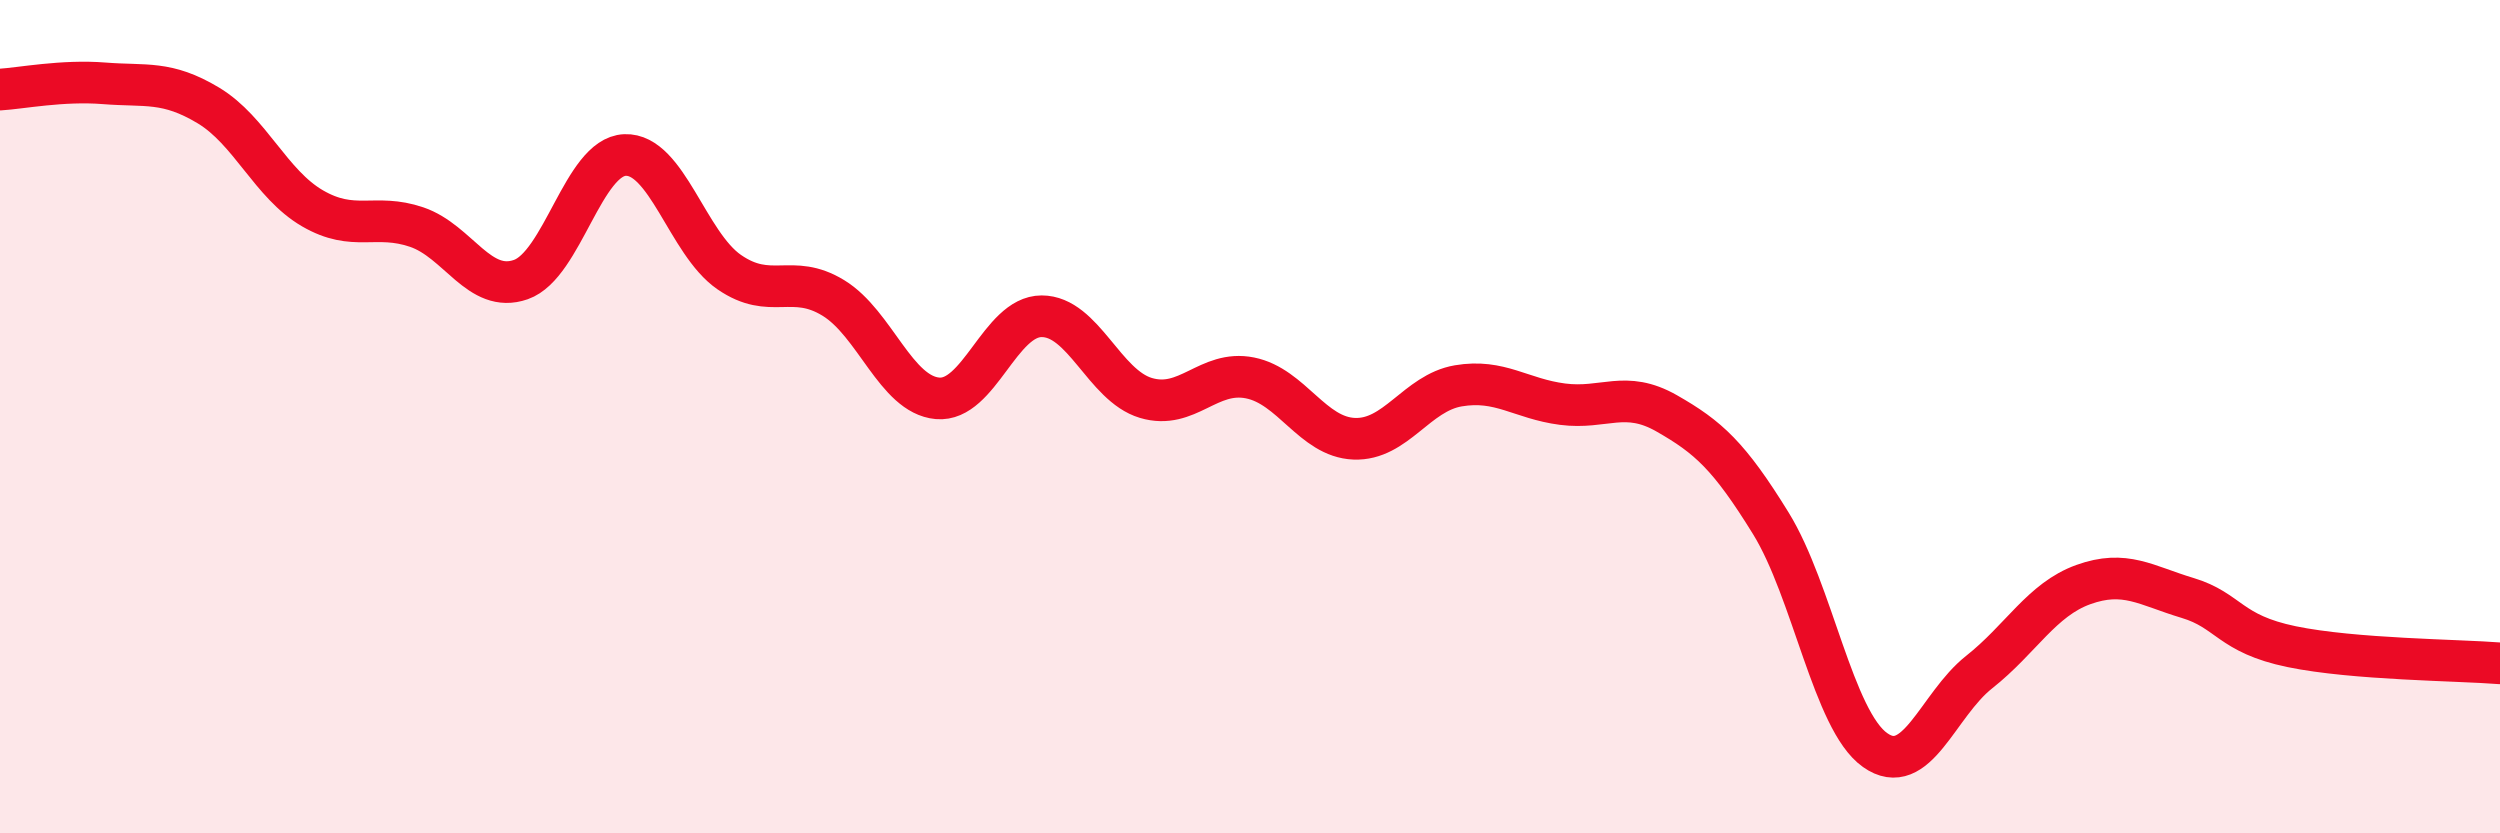
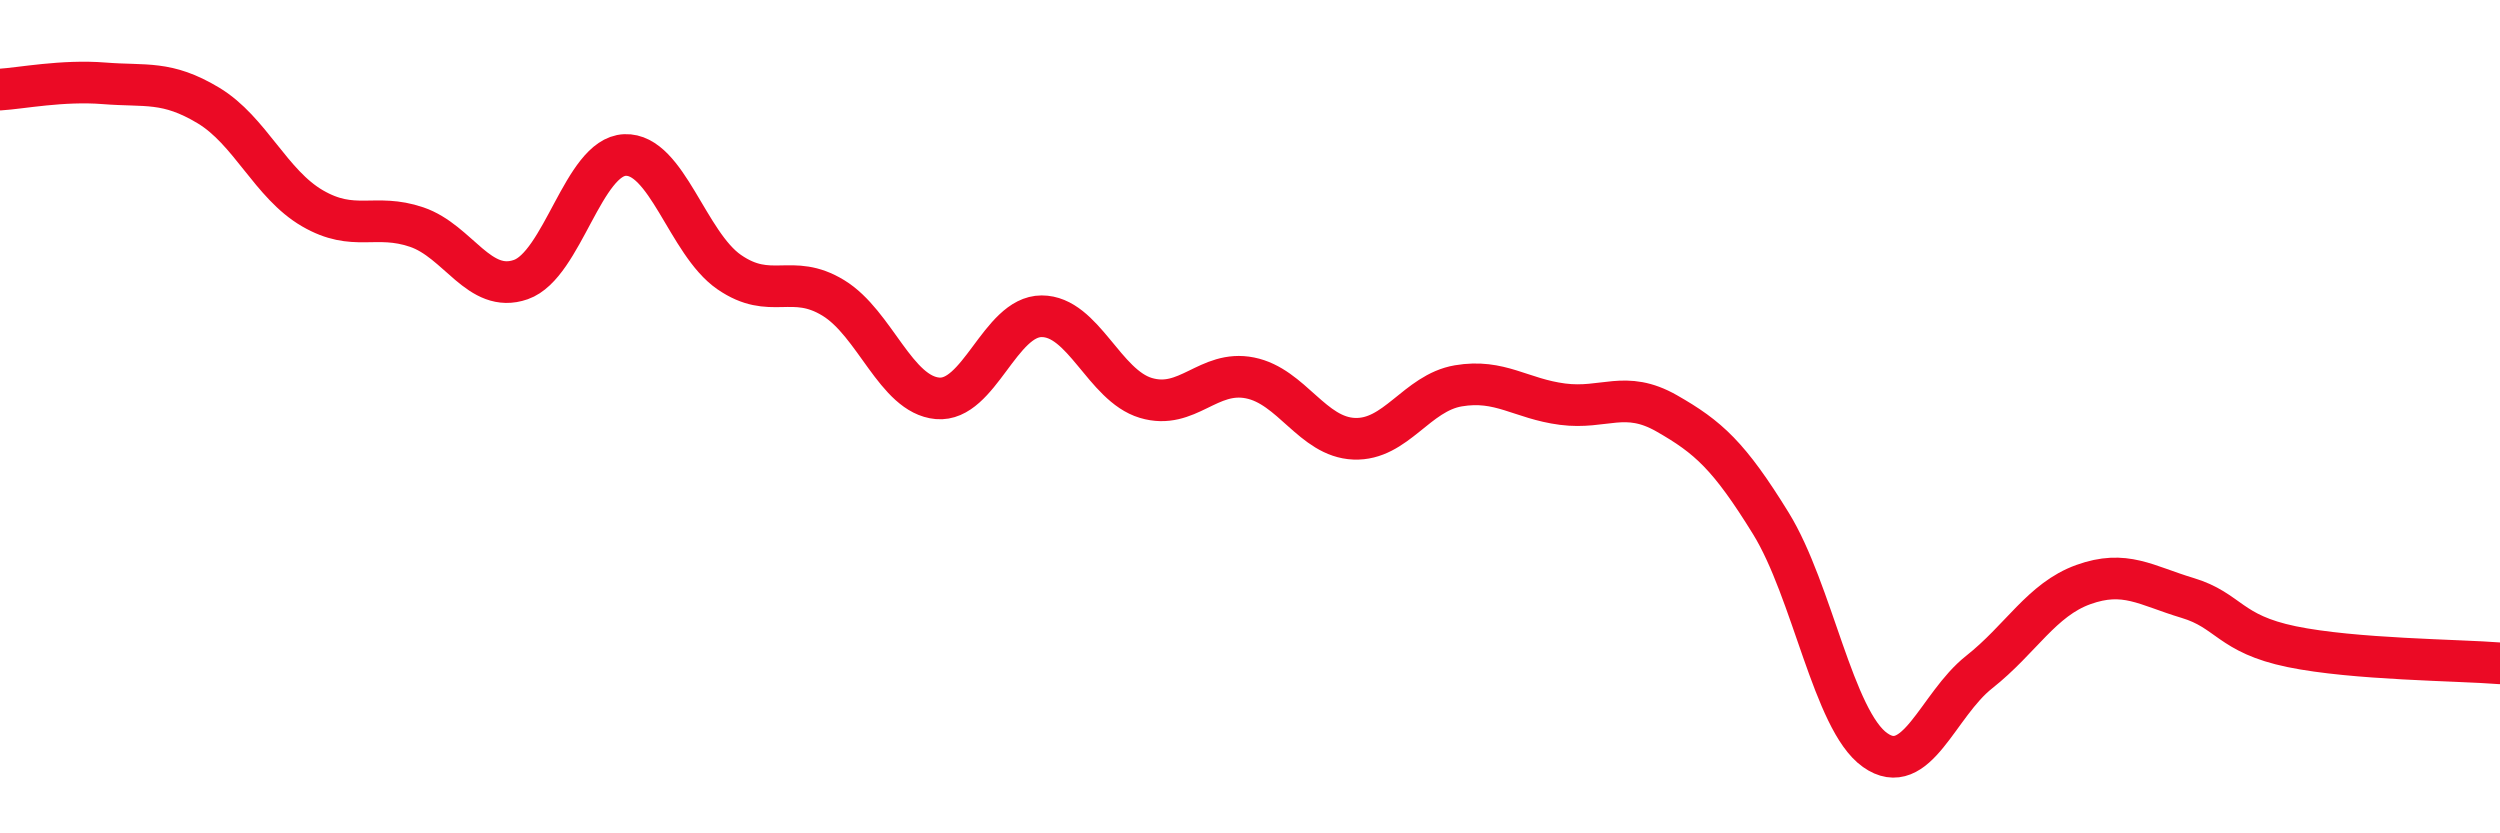
<svg xmlns="http://www.w3.org/2000/svg" width="60" height="20" viewBox="0 0 60 20">
-   <path d="M 0,2.15 C 0.5,2.12 1.5,1.92 2.5,2 C 3.5,2.08 4,1.93 5,2.53 C 6,3.13 6.5,4.42 7.5,5 C 8.5,5.58 9,5.11 10,5.45 C 11,5.79 11.5,7.06 12.5,6.71 C 13.5,6.36 14,3.76 15,3.72 C 16,3.68 16.5,5.84 17.5,6.53 C 18.5,7.22 19,6.54 20,7.15 C 21,7.76 21.5,9.47 22.5,9.56 C 23.5,9.65 24,7.59 25,7.59 C 26,7.59 26.5,9.25 27.5,9.55 C 28.5,9.85 29,8.87 30,9.07 C 31,9.27 31.5,10.49 32.5,10.53 C 33.5,10.57 34,9.43 35,9.26 C 36,9.09 36.5,9.57 37.5,9.7 C 38.5,9.83 39,9.35 40,9.92 C 41,10.49 41.5,10.94 42.5,12.56 C 43.5,14.18 44,17.29 45,18 C 46,18.71 46.5,16.92 47.5,16.13 C 48.5,15.34 49,14.39 50,14.03 C 51,13.67 51.5,14.05 52.5,14.35 C 53.5,14.65 53.5,15.21 55,15.52 C 56.5,15.83 59,15.84 60,15.92L60 20L0 20Z" fill="#EB0A25" opacity="0.1" stroke-linecap="round" stroke-linejoin="round" />
  <path d="M 0,2.15 C 0.5,2.12 1.5,1.92 2.5,2 C 3.5,2.08 4,1.93 5,2.53 C 6,3.13 6.5,4.42 7.5,5 C 8.5,5.58 9,5.11 10,5.45 C 11,5.79 11.5,7.06 12.5,6.71 C 13.5,6.36 14,3.76 15,3.72 C 16,3.68 16.5,5.84 17.5,6.53 C 18.5,7.22 19,6.54 20,7.15 C 21,7.76 21.5,9.47 22.5,9.56 C 23.5,9.65 24,7.59 25,7.59 C 26,7.59 26.5,9.25 27.5,9.55 C 28.5,9.85 29,8.87 30,9.07 C 31,9.27 31.5,10.49 32.5,10.53 C 33.5,10.57 34,9.43 35,9.26 C 36,9.09 36.5,9.57 37.5,9.7 C 38.5,9.83 39,9.35 40,9.92 C 41,10.49 41.5,10.94 42.5,12.56 C 43.5,14.18 44,17.29 45,18 C 46,18.71 46.5,16.92 47.5,16.13 C 48.5,15.34 49,14.39 50,14.03 C 51,13.67 51.5,14.05 52.5,14.35 C 53.5,14.65 53.5,15.21 55,15.52 C 56.5,15.83 59,15.84 60,15.92" stroke="#EB0A25" stroke-width="1" fill="none" stroke-linecap="round" stroke-linejoin="round" />
</svg>